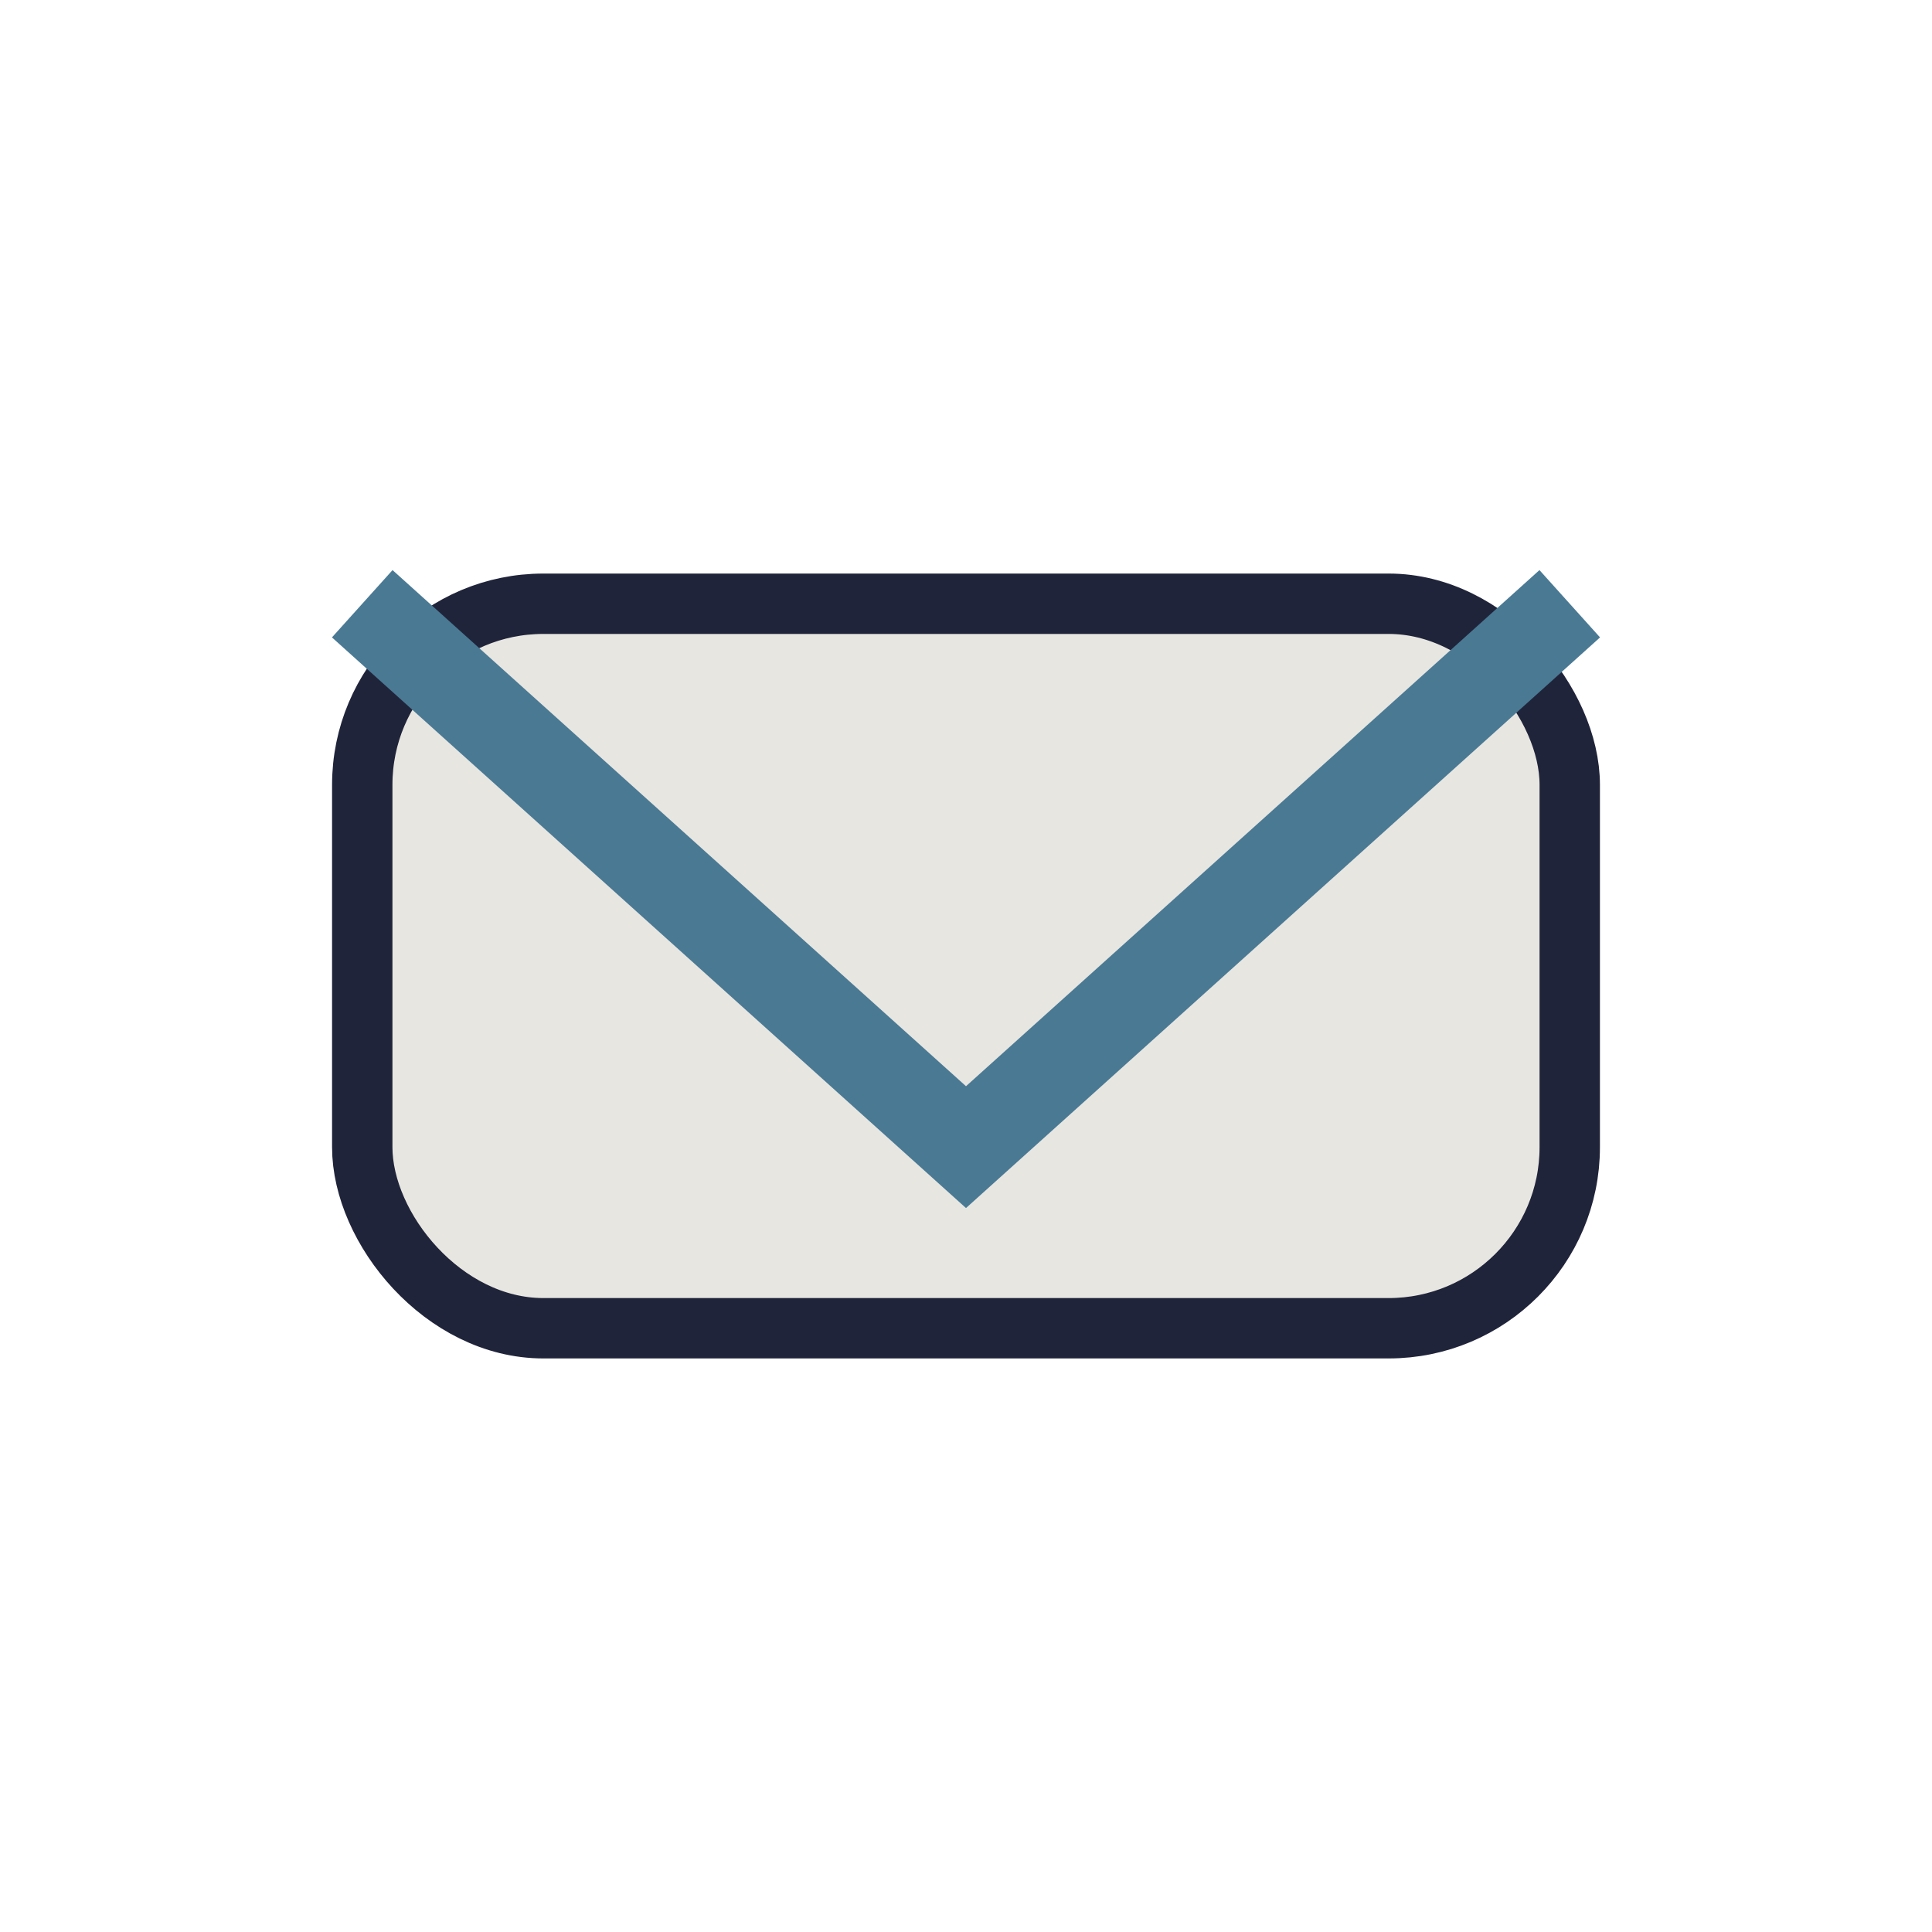
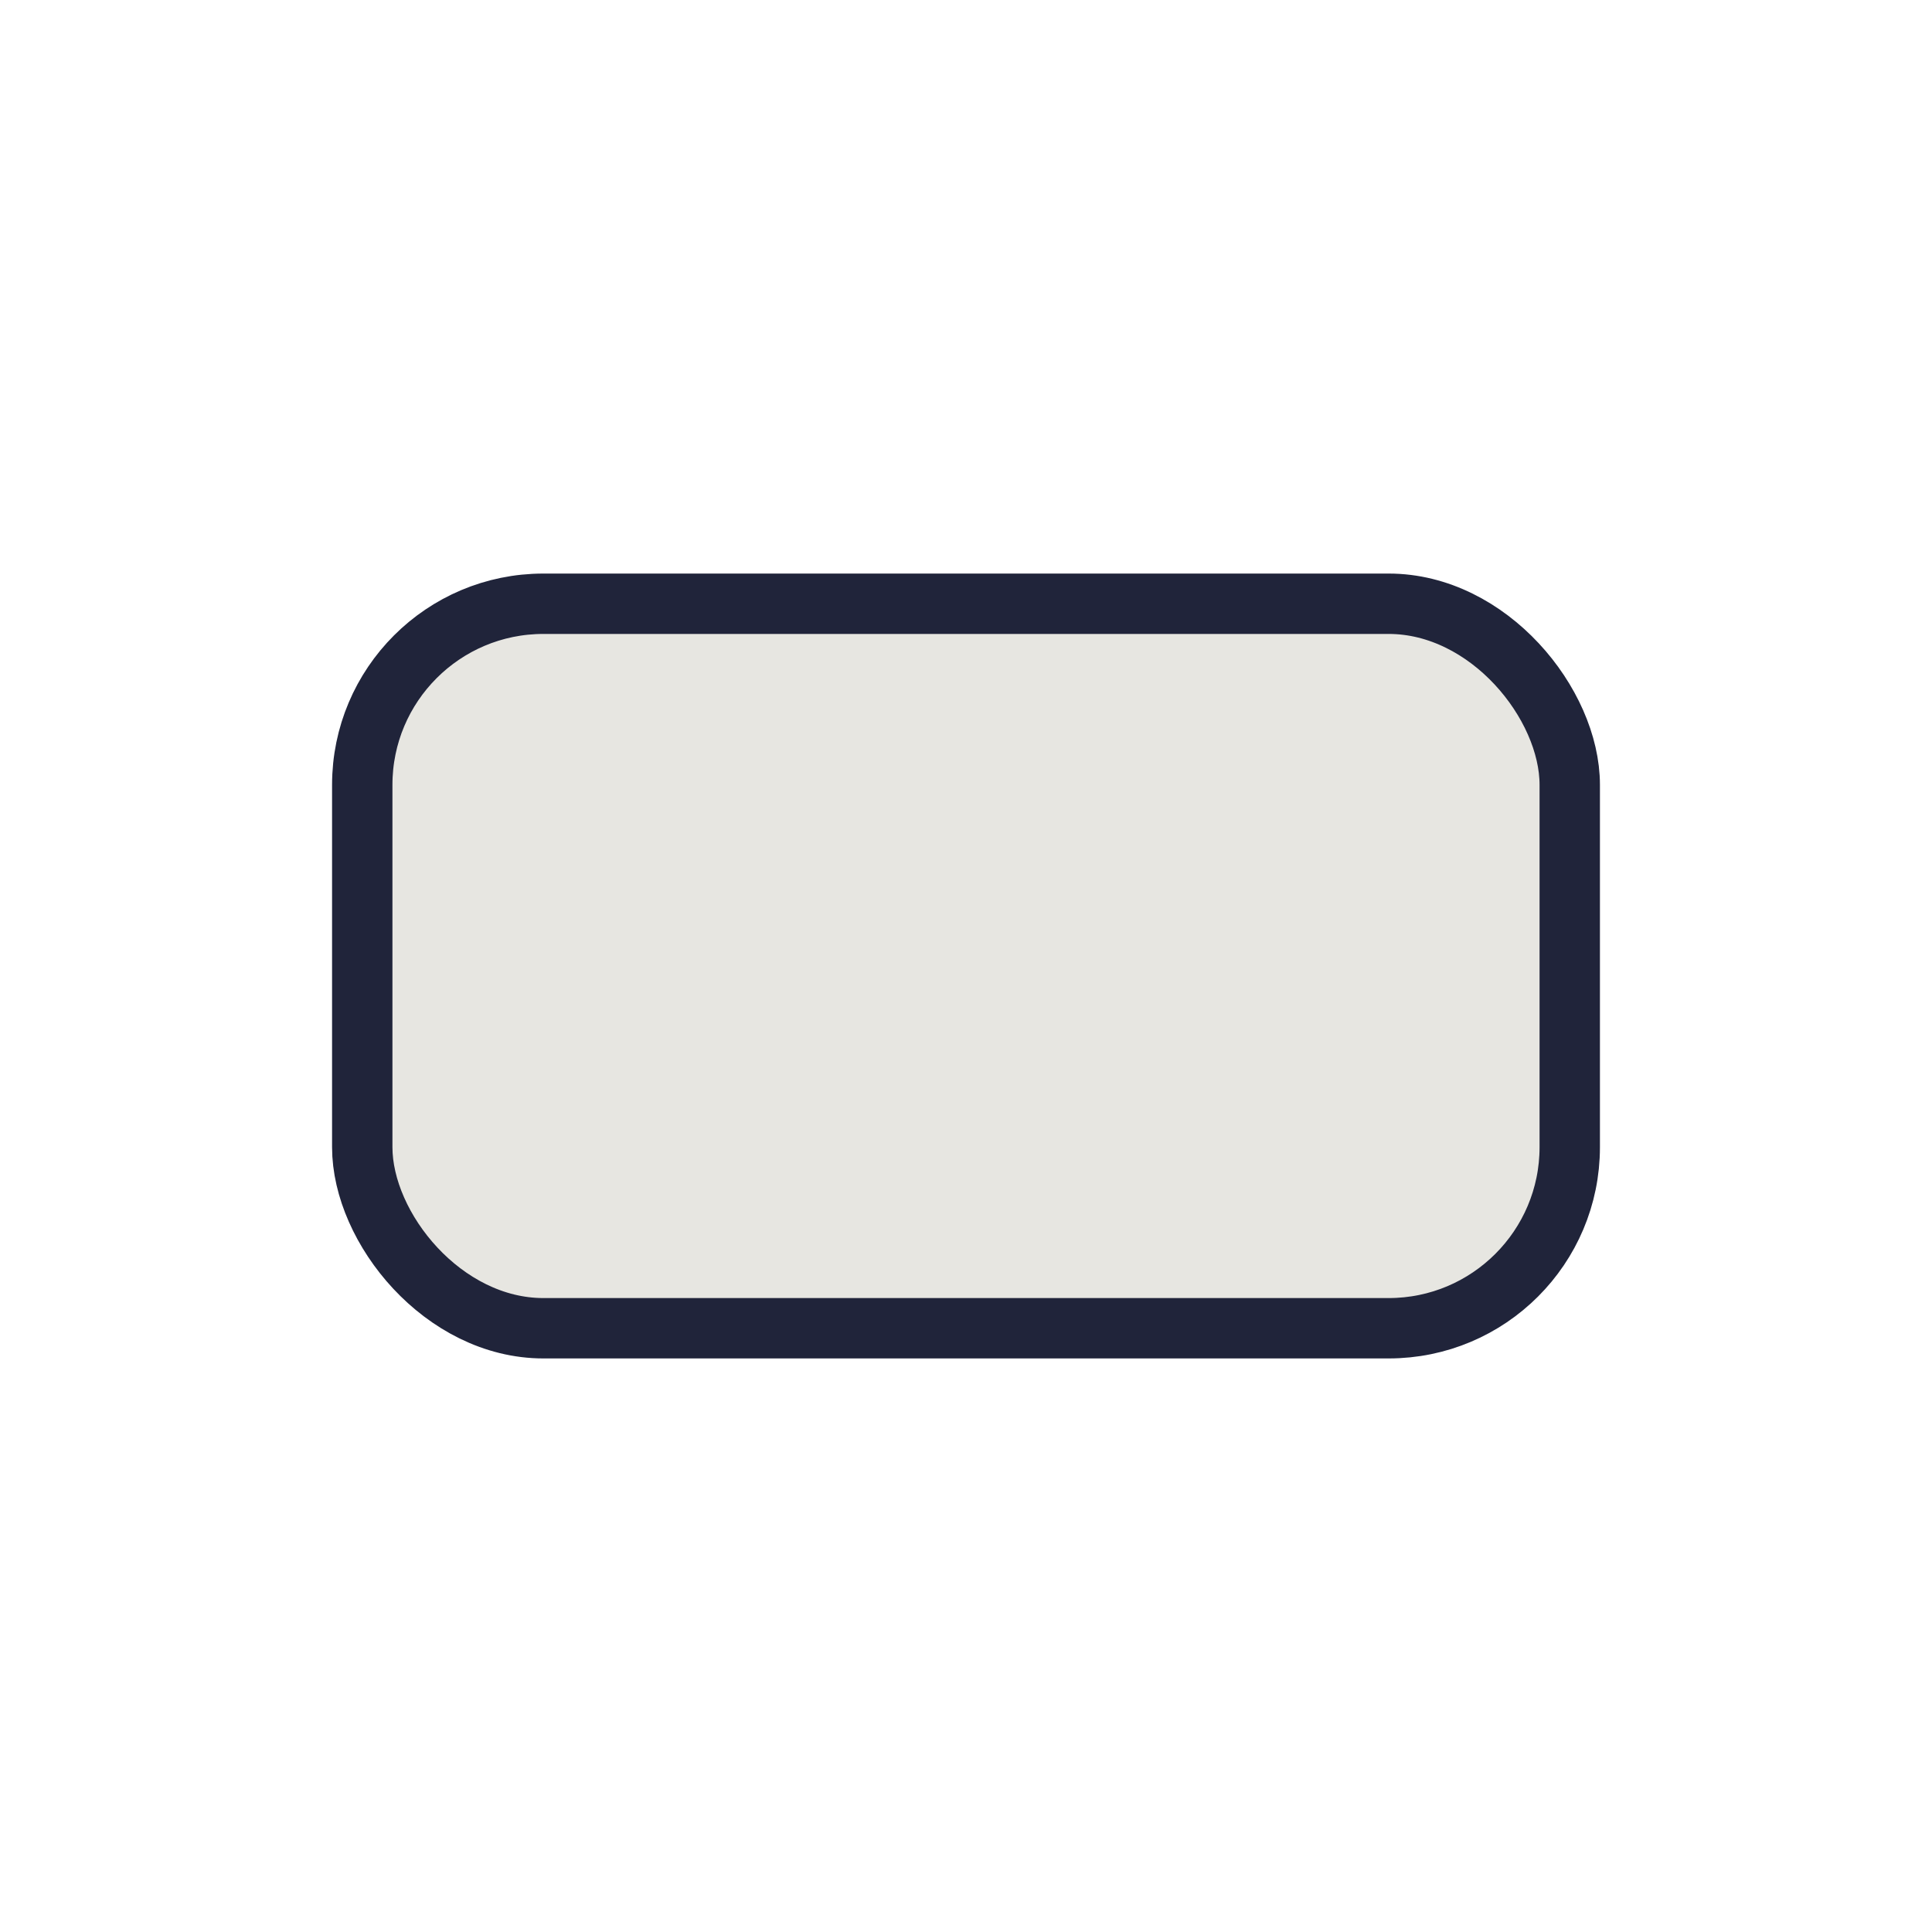
<svg xmlns="http://www.w3.org/2000/svg" width="32" height="32" viewBox="0 0 32 32">
  <rect x="6" y="10" width="20" height="12" rx="3" fill="#E7E6E1" stroke="#20243A" />
-   <polyline points="6,10 16,19 26,10" fill="none" stroke="#4A7994" stroke-width="1.5" />
</svg>